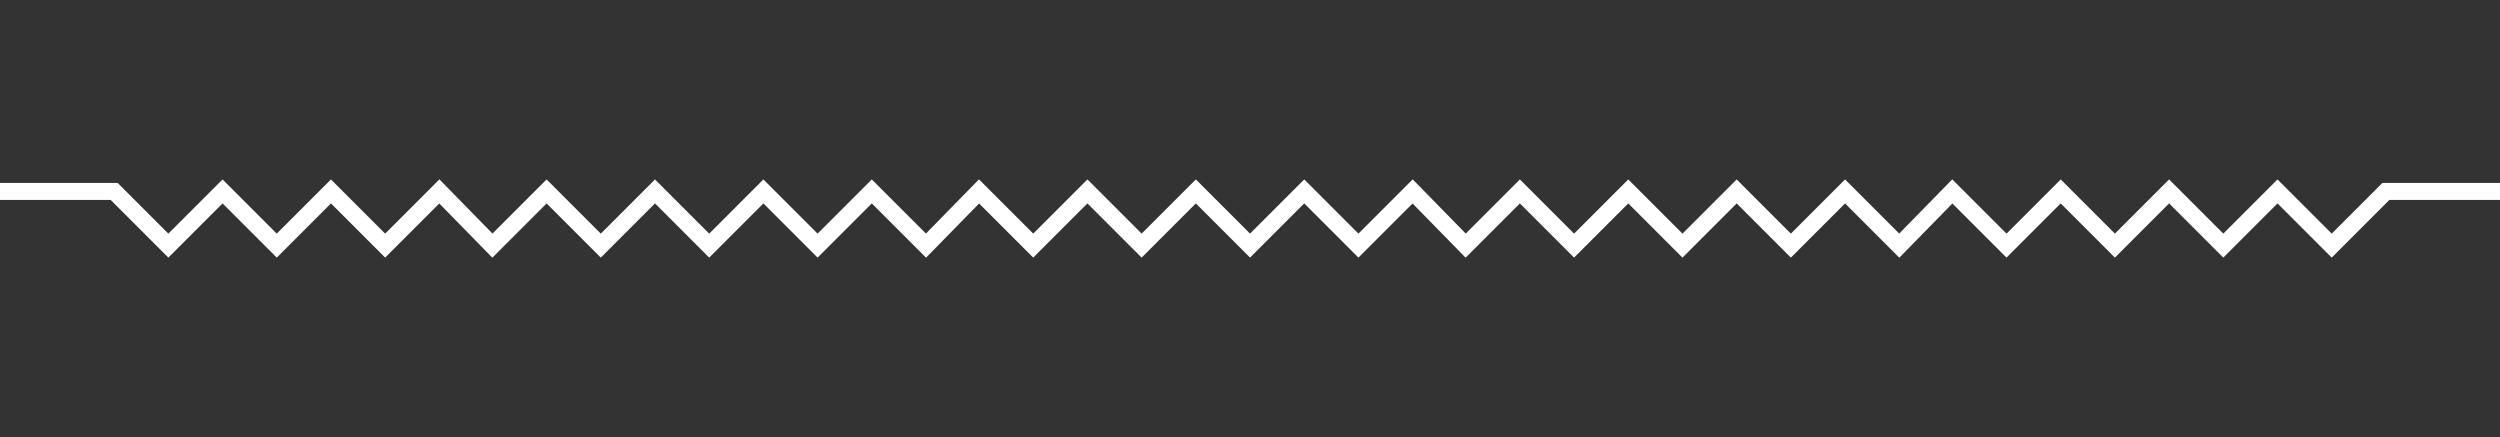
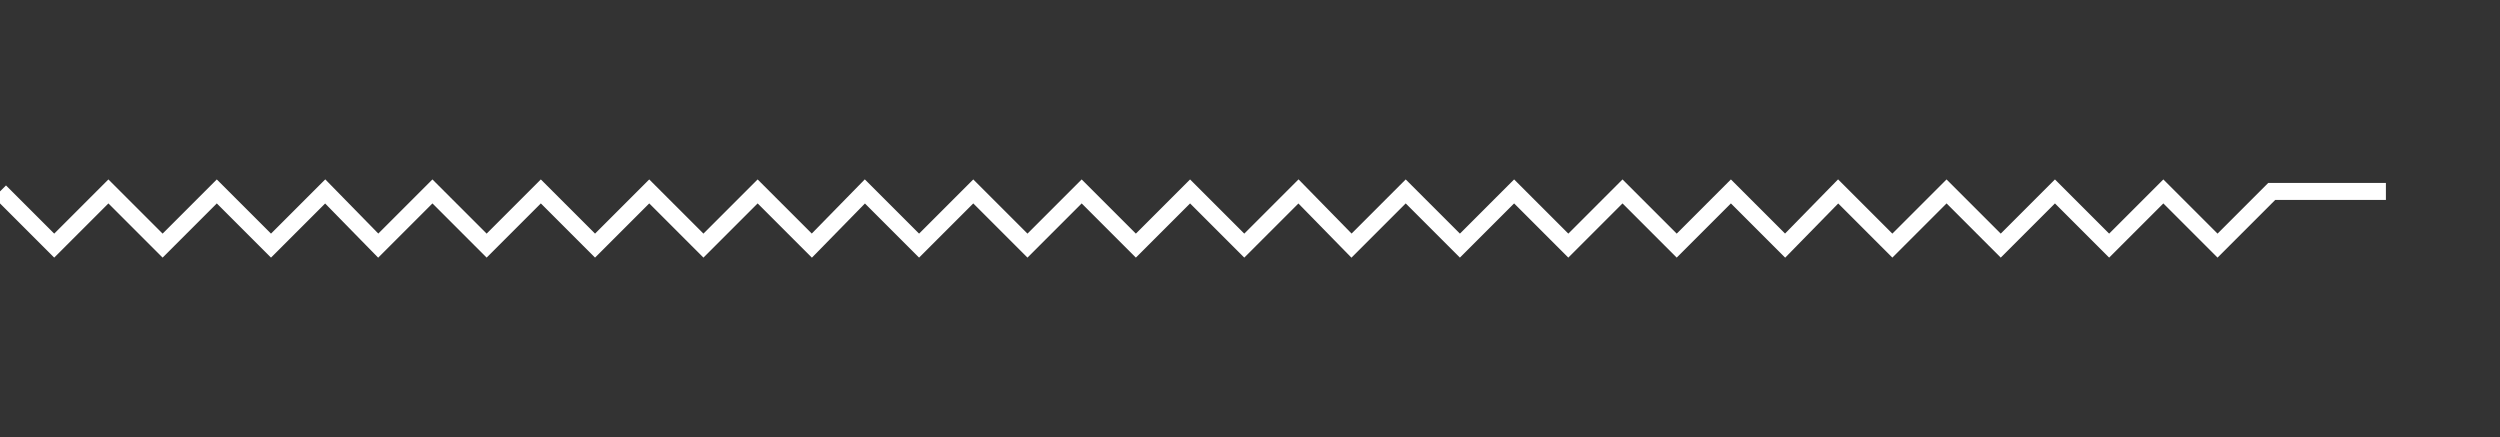
<svg xmlns="http://www.w3.org/2000/svg" viewBox="0 0 216.8 37.9">
  <rect x="0" y="0" width="216.8" height="37.9" fill="#333333" stroke="none" />
-   <path d="M0 16.6h9.9l4.7 4.7 4.7-4.7 4.7 4.7 4.7-4.7 4.7 4.7 4.7-4.7 4.6 4.7 4.7-4.7 4.7 4.7 4.7-4.7 4.7 4.7 4.7-4.7 4.7 4.7 4.7-4.7 4.7 4.7 4.6-4.7 4.7 4.7 4.7-4.7 4.7 4.7 4.7-4.7 4.7 4.7 4.7-4.7 4.7 4.7 4.7-4.7 4.6 4.7 4.7-4.7 4.7 4.7 4.7-4.7 4.7 4.7 4.7-4.7 4.7 4.7 4.7-4.7 4.7 4.7 4.6-4.7 4.7 4.7 4.7-4.7 4.7 4.7 4.7-4.7 4.7 4.7 4.7-4.7 4.7 4.7 4.7-4.7h9.9" fill="none" stroke="#fff" stroke-width="1.471" stroke-miterlimit="10" />
+   <path d="M0 16.6l4.7 4.7 4.7-4.7 4.7 4.7 4.7-4.7 4.7 4.7 4.7-4.7 4.6 4.7 4.7-4.7 4.7 4.7 4.7-4.7 4.7 4.7 4.7-4.7 4.7 4.7 4.7-4.7 4.7 4.7 4.6-4.7 4.7 4.7 4.7-4.7 4.7 4.7 4.7-4.7 4.7 4.7 4.7-4.7 4.7 4.7 4.7-4.7 4.6 4.7 4.7-4.7 4.7 4.7 4.7-4.7 4.7 4.7 4.7-4.7 4.7 4.7 4.7-4.7 4.7 4.7 4.6-4.7 4.7 4.7 4.7-4.7 4.7 4.7 4.7-4.7 4.7 4.7 4.7-4.7 4.7 4.7 4.7-4.7h9.9" fill="none" stroke="#fff" stroke-width="1.471" stroke-miterlimit="10" />
</svg>